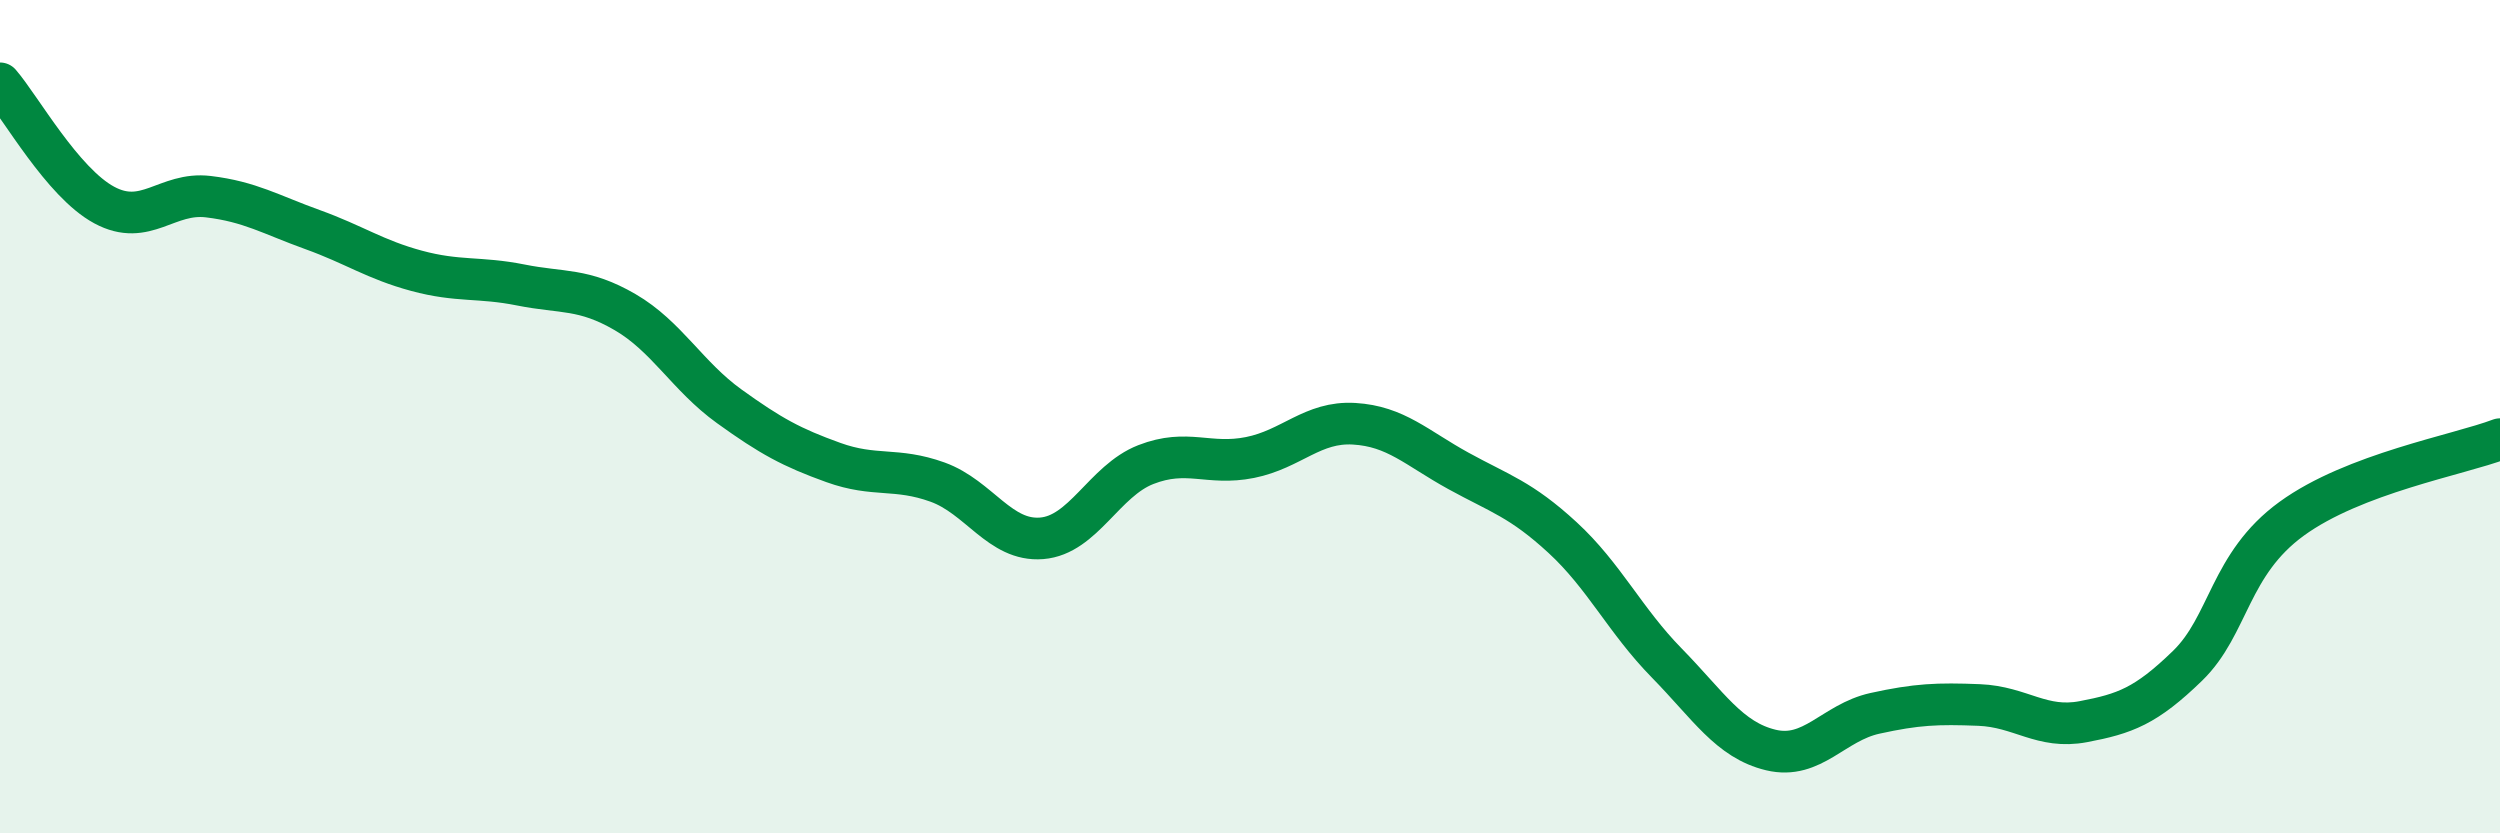
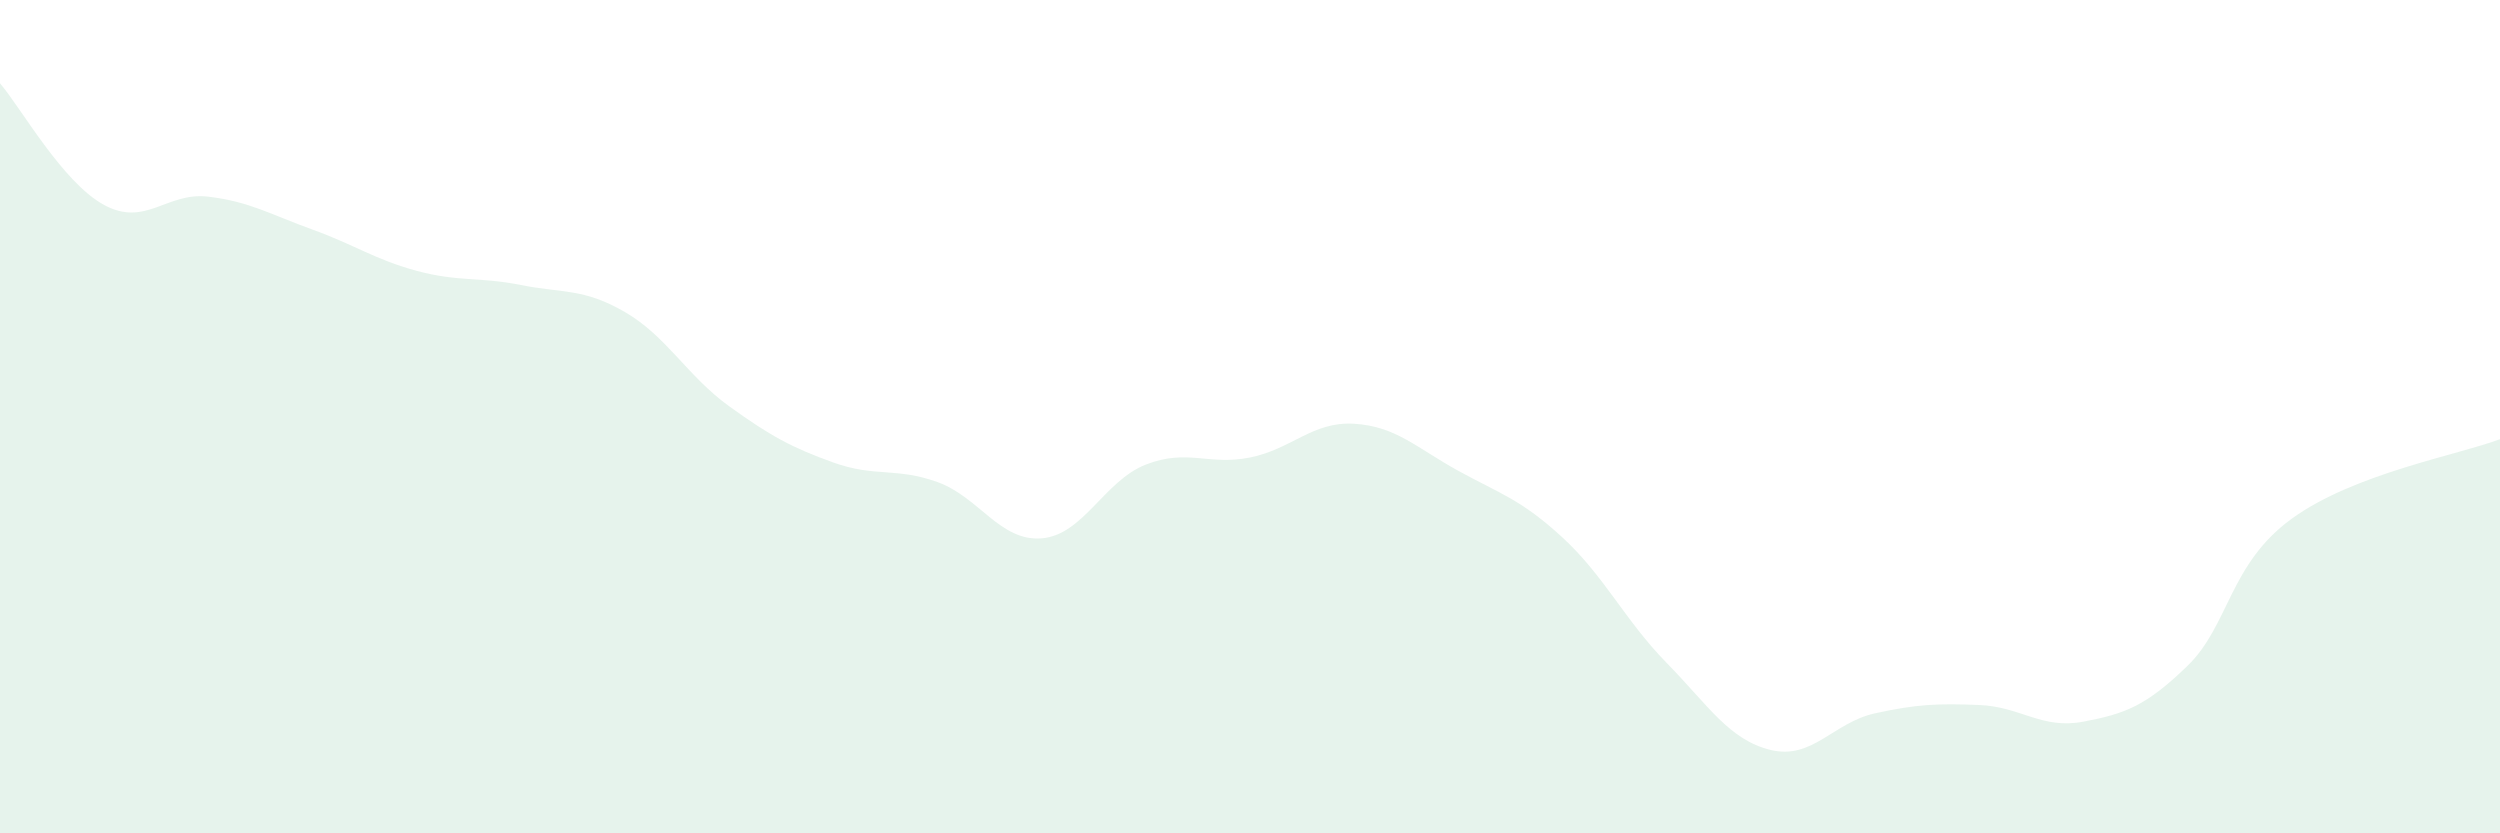
<svg xmlns="http://www.w3.org/2000/svg" width="60" height="20" viewBox="0 0 60 20">
  <path d="M 0,2 C 0.5,2.58 1.5,4.38 2.5,4.92 C 3.5,5.46 4,4.6 5,4.72 C 6,4.84 6.5,5.15 7.5,5.51 C 8.5,5.87 9,6.23 10,6.5 C 11,6.77 11.5,6.64 12.5,6.84 C 13.5,7.04 14,6.91 15,7.49 C 16,8.07 16.5,9.03 17.5,9.75 C 18.5,10.47 19,10.74 20,11.1 C 21,11.46 21.5,11.21 22.5,11.57 C 23.5,11.93 24,13 25,12.92 C 26,12.84 26.5,11.54 27.5,11.15 C 28.5,10.76 29,11.18 30,10.98 C 31,10.78 31.5,10.11 32.5,10.17 C 33.5,10.23 34,10.75 35,11.3 C 36,11.85 36.5,11.98 37.5,12.9 C 38.5,13.82 39,14.89 40,15.91 C 41,16.93 41.5,17.76 42.5,18 C 43.5,18.24 44,17.34 45,17.12 C 46,16.9 46.5,16.88 47.5,16.92 C 48.5,16.96 49,17.51 50,17.32 C 51,17.13 51.5,16.95 52.5,15.98 C 53.5,15.01 53.5,13.54 55,12.45 C 56.5,11.36 59,10.92 60,10.54L60 20L0 20Z" fill="#008740" opacity="0.1" stroke-linecap="round" stroke-linejoin="round" />
-   <path d="M 0,2 C 0.5,2.58 1.5,4.38 2.5,4.92 C 3.5,5.46 4,4.6 5,4.72 C 6,4.84 6.5,5.15 7.5,5.51 C 8.5,5.87 9,6.23 10,6.5 C 11,6.77 11.5,6.64 12.5,6.84 C 13.5,7.04 14,6.91 15,7.49 C 16,8.07 16.5,9.03 17.5,9.75 C 18.5,10.47 19,10.74 20,11.1 C 21,11.46 21.5,11.21 22.5,11.57 C 23.5,11.93 24,13 25,12.92 C 26,12.84 26.5,11.54 27.5,11.15 C 28.5,10.76 29,11.18 30,10.98 C 31,10.78 31.5,10.11 32.5,10.17 C 33.5,10.23 34,10.75 35,11.3 C 36,11.85 36.5,11.98 37.5,12.9 C 38.5,13.82 39,14.89 40,15.91 C 41,16.93 41.5,17.76 42.5,18 C 43.5,18.24 44,17.34 45,17.12 C 46,16.9 46.5,16.88 47.5,16.92 C 48.5,16.96 49,17.51 50,17.32 C 51,17.13 51.5,16.95 52.5,15.98 C 53.5,15.01 53.5,13.54 55,12.45 C 56.5,11.36 59,10.92 60,10.54" stroke="#008740" stroke-width="1" fill="none" stroke-linecap="round" stroke-linejoin="round" />
</svg>